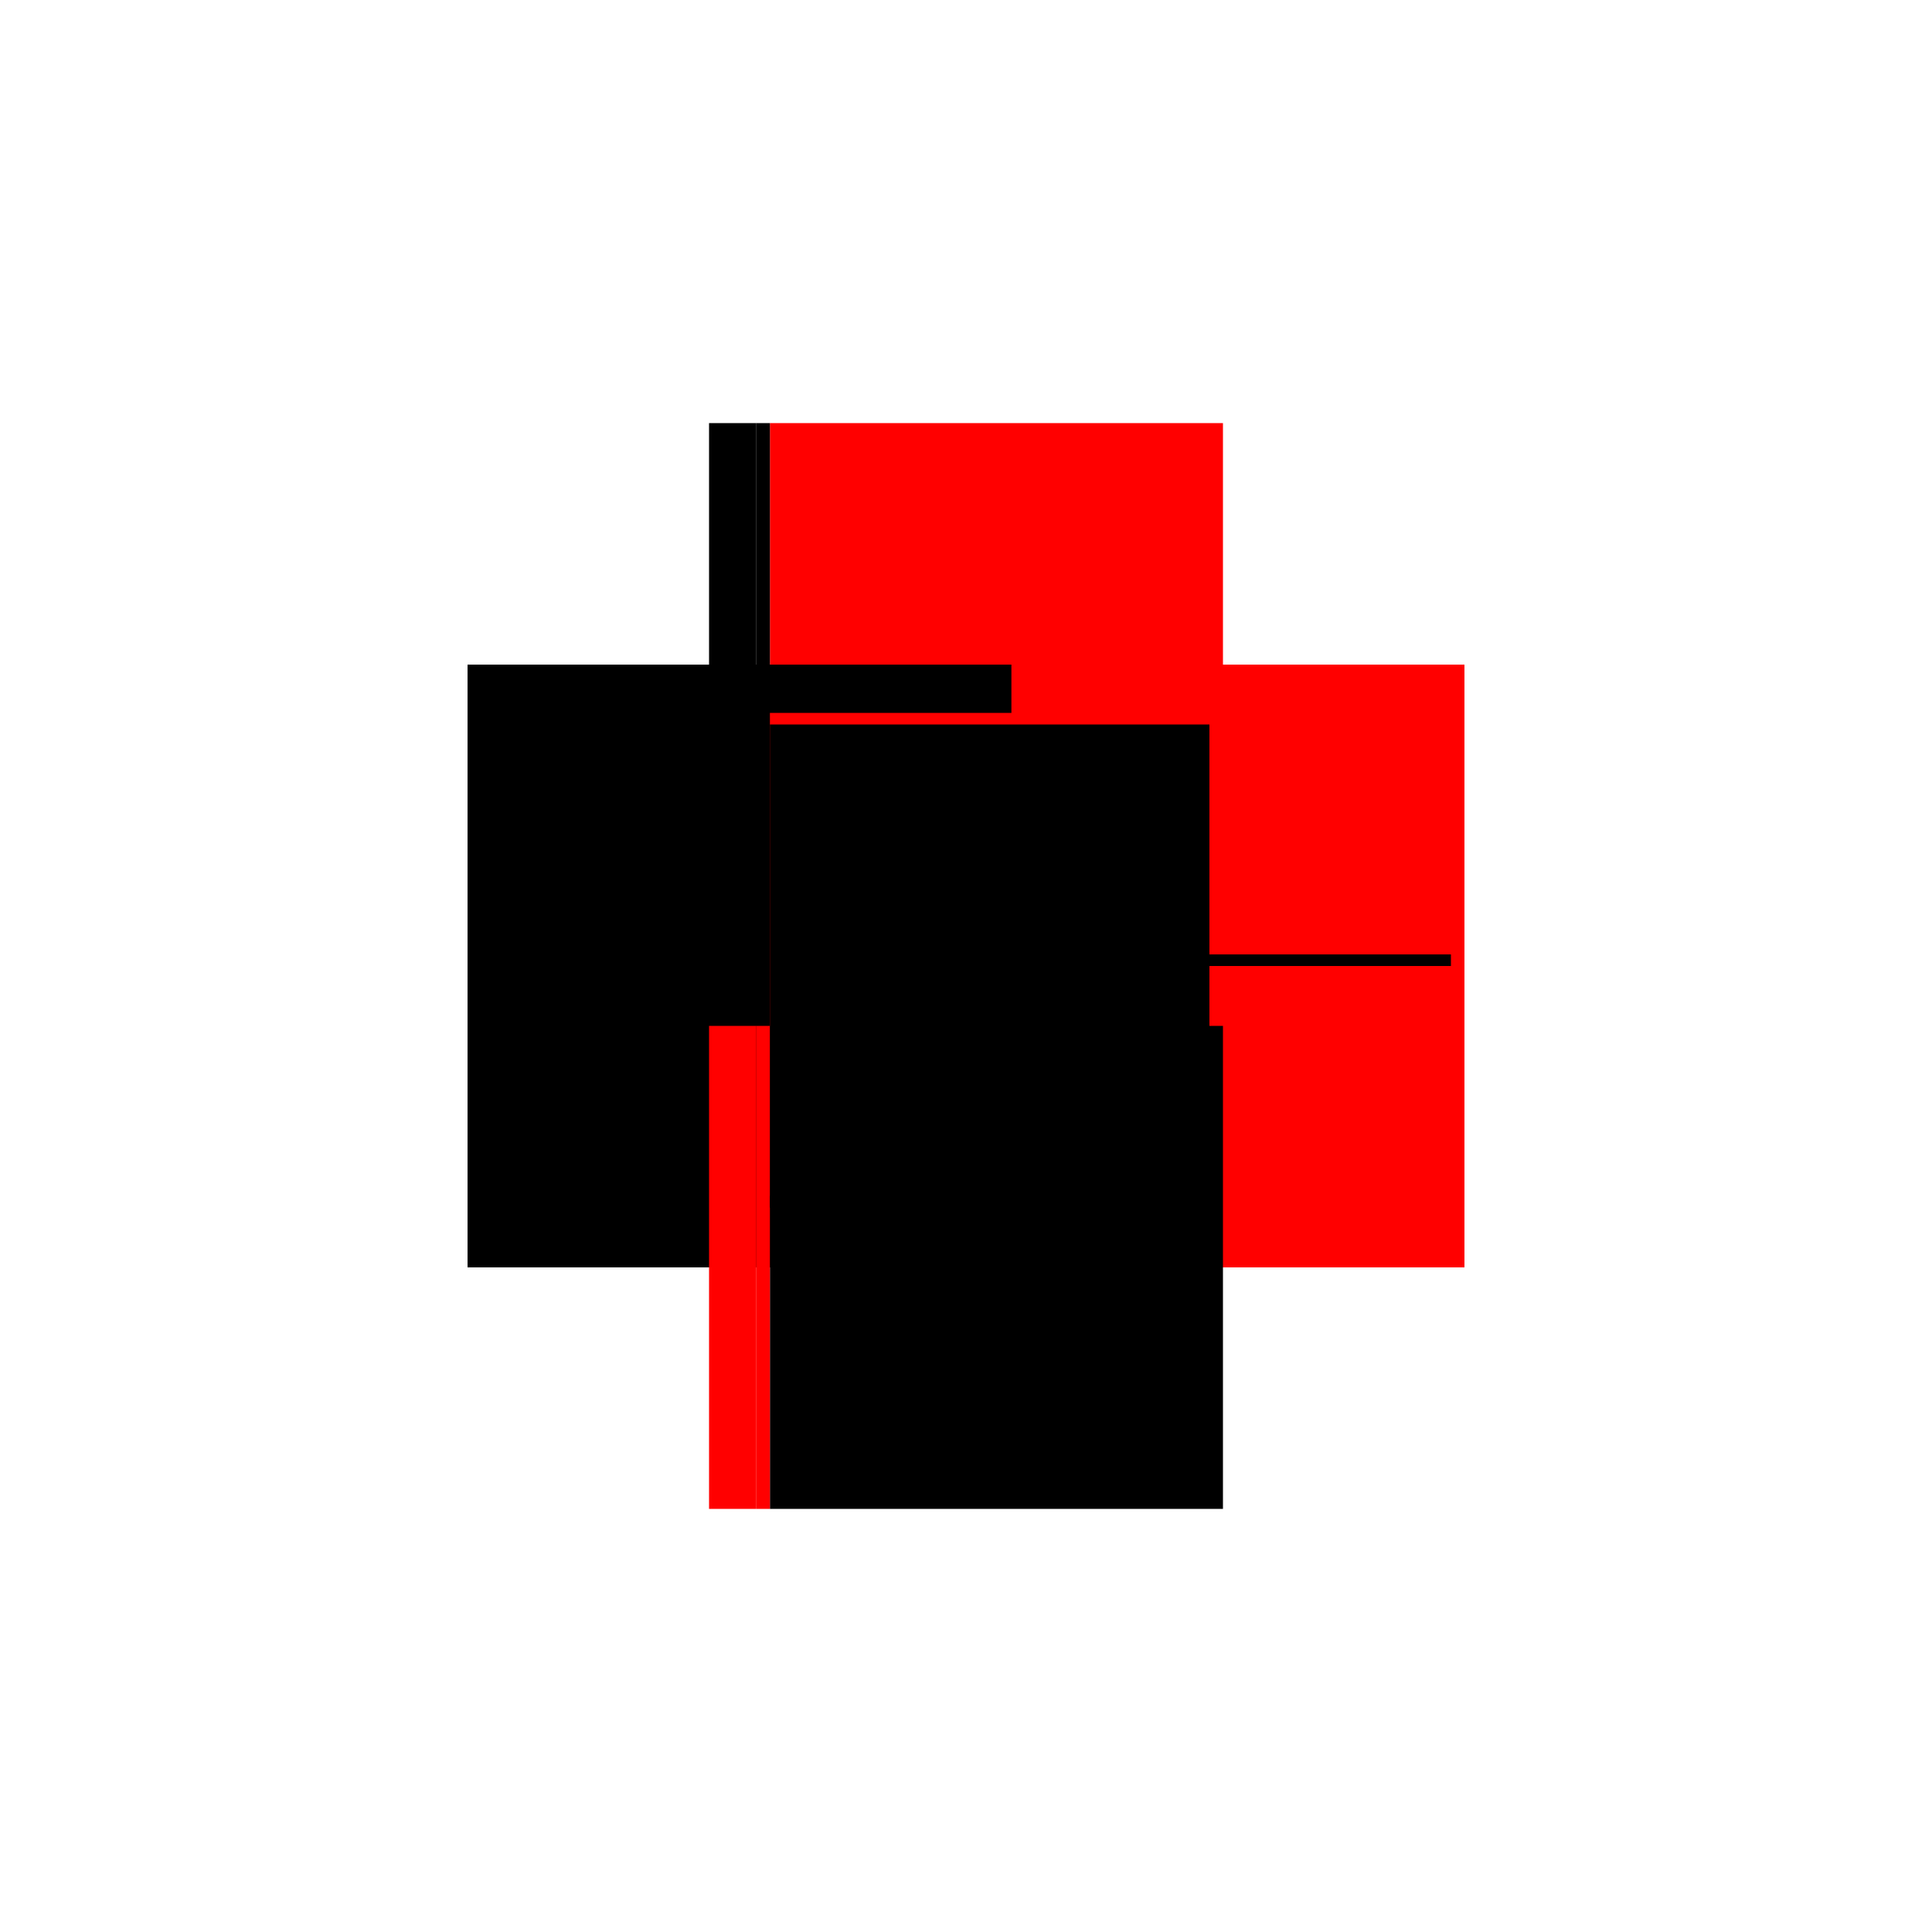
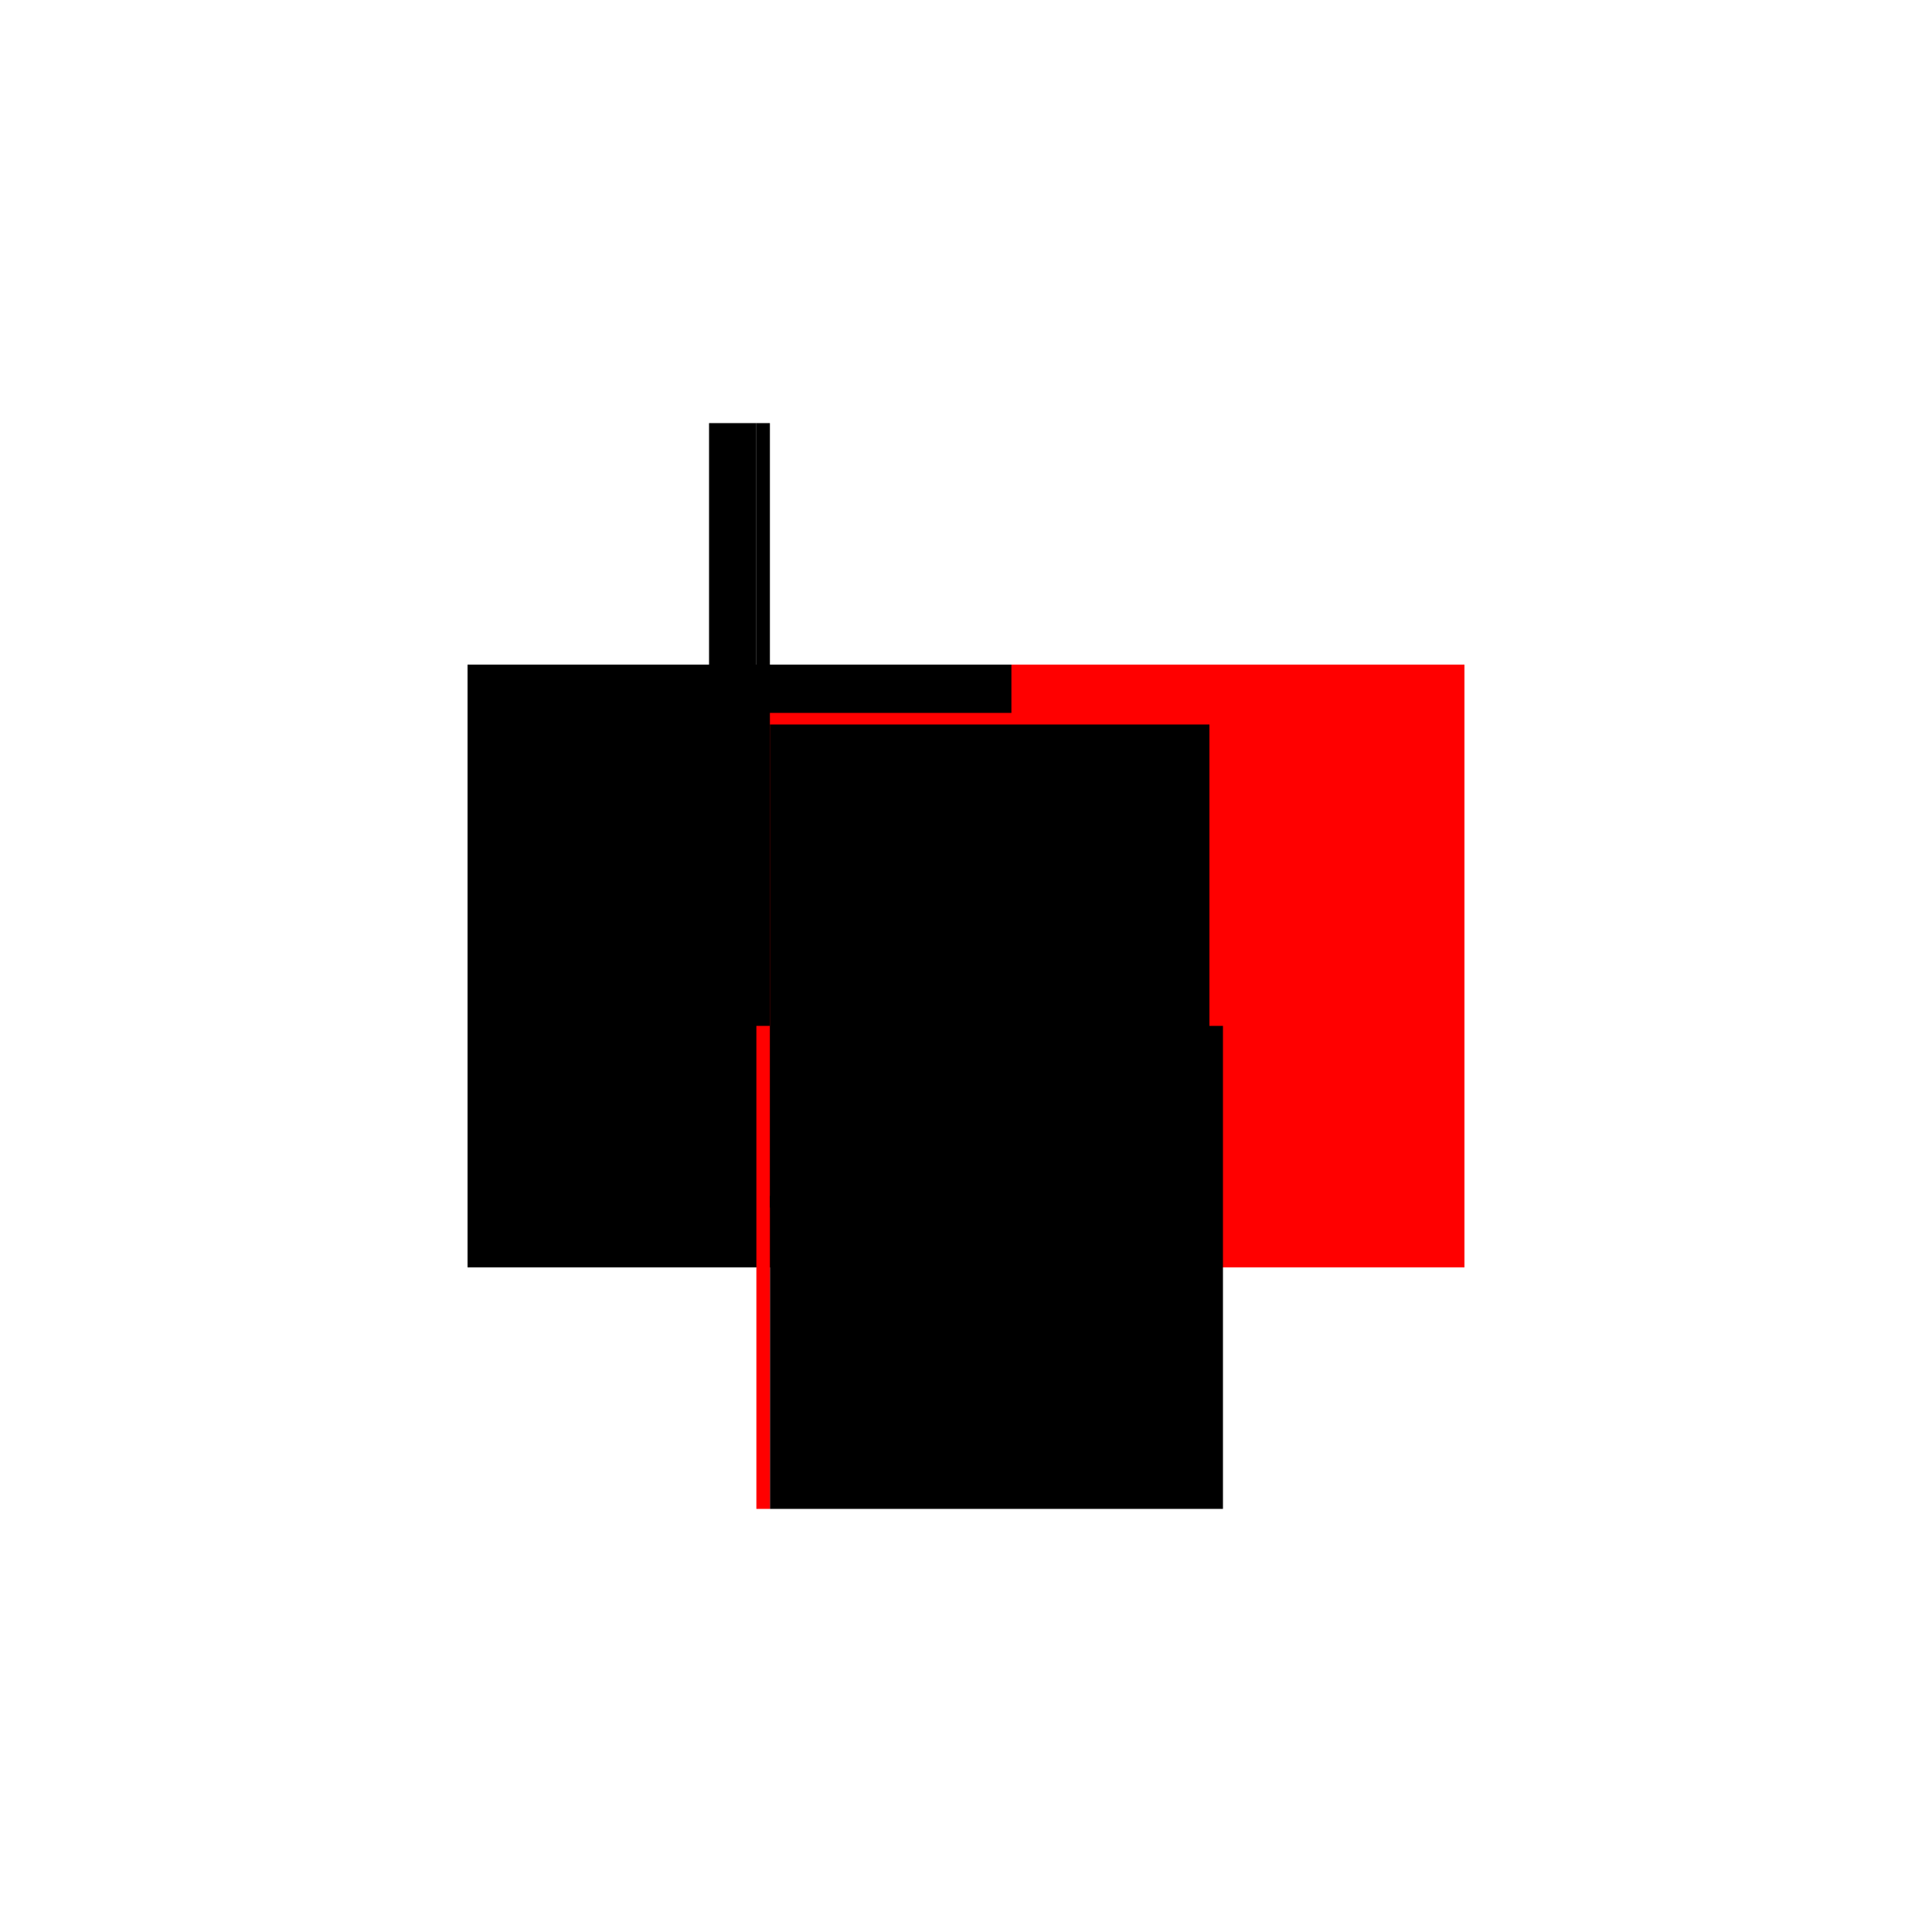
<svg xmlns="http://www.w3.org/2000/svg" baseProfile="full" height="100%" version="1.1" viewBox="-1,-1,2,2" width="100%">
  <defs>
    <style type="text/css">.vectorEffectClass {vector-effect: non-scaling-stroke;}</style>
  </defs>
  <line class="vectorEffectClass" fill="none" stroke="black" stroke-width="0.5" x1="-0.266" x2="-0.266" y1="0.312" y2="-0.312" />
  <line class="vectorEffectClass" fill="none" stroke="black" stroke-width="0.5" x1="-0.217" x2="-0.217" y1="0.312" y2="-0.312" />
  <line class="vectorEffectClass" fill="none" stroke="red" stroke-width="0.5" x1="0.266" x2="0.266" y1="0.312" y2="-0.312" />
-   <line class="vectorEffectClass" fill="none" stroke="red" stroke-width="0.5" x1="-0.203" x2="0.266" y1="-0.312" y2="-0.312" />
  <line class="vectorEffectClass" fill="none" stroke="black" stroke-width="0.5" x1="-0.203" x2="0.266" y1="0.312" y2="0.312" />
  <line class="vectorEffectClass" fill="none" stroke="black" stroke-width="0.5" x1="-0.203" x2="-0.203" y1="0.312" y2="-0.0" />
  <line class="vectorEffectClass" fill="none" stroke="black" stroke-width="0.5" x1="-0.203" x2="-0.203" y1="-0.012" y2="-0.312" />
  <line class="vectorEffectClass" fill="none" stroke="black" stroke-width="0.5" x1="-0.266" x2="-0.217" y1="-0.312" y2="-0.312" />
-   <line class="vectorEffectClass" fill="none" stroke="red" stroke-width="0.5" x1="-0.266" x2="-0.217" y1="0.312" y2="0.312" />
  <line class="vectorEffectClass" fill="none" stroke="black" stroke-width="0.5" x1="-0.217" x2="-0.203" y1="-0.312" y2="-0.312" />
  <line class="vectorEffectClass" fill="none" stroke="red" stroke-width="0.5" x1="-0.217" x2="-0.203" y1="0.312" y2="0.312" />
  <line class="vectorEffectClass" fill="none" stroke="black" stroke-width="0.5" x1="-0.203" x2="-0.203" y1="-0.0" y2="-0.012" />
  <line class="vectorEffectClass" fill="none" stroke="red" stroke-dasharray="5.0 5.0" stroke-width="0.5" x1="-0.203" x2="0.252" y1="-0.012" y2="-0.012" />
  <line class="vectorEffectClass" fill="none" stroke="black" stroke-dasharray="5.0 5.0" stroke-width="0.5" x1="-0.203" x2="0.252" y1="-0.0" y2="-0.0" />
-   <line class="vectorEffectClass" fill="none" stroke="black" stroke-dasharray="5.0 5.0" stroke-width="0.5" x1="0.252" x2="0.252" y1="-0.0" y2="-0.012" />
</svg>